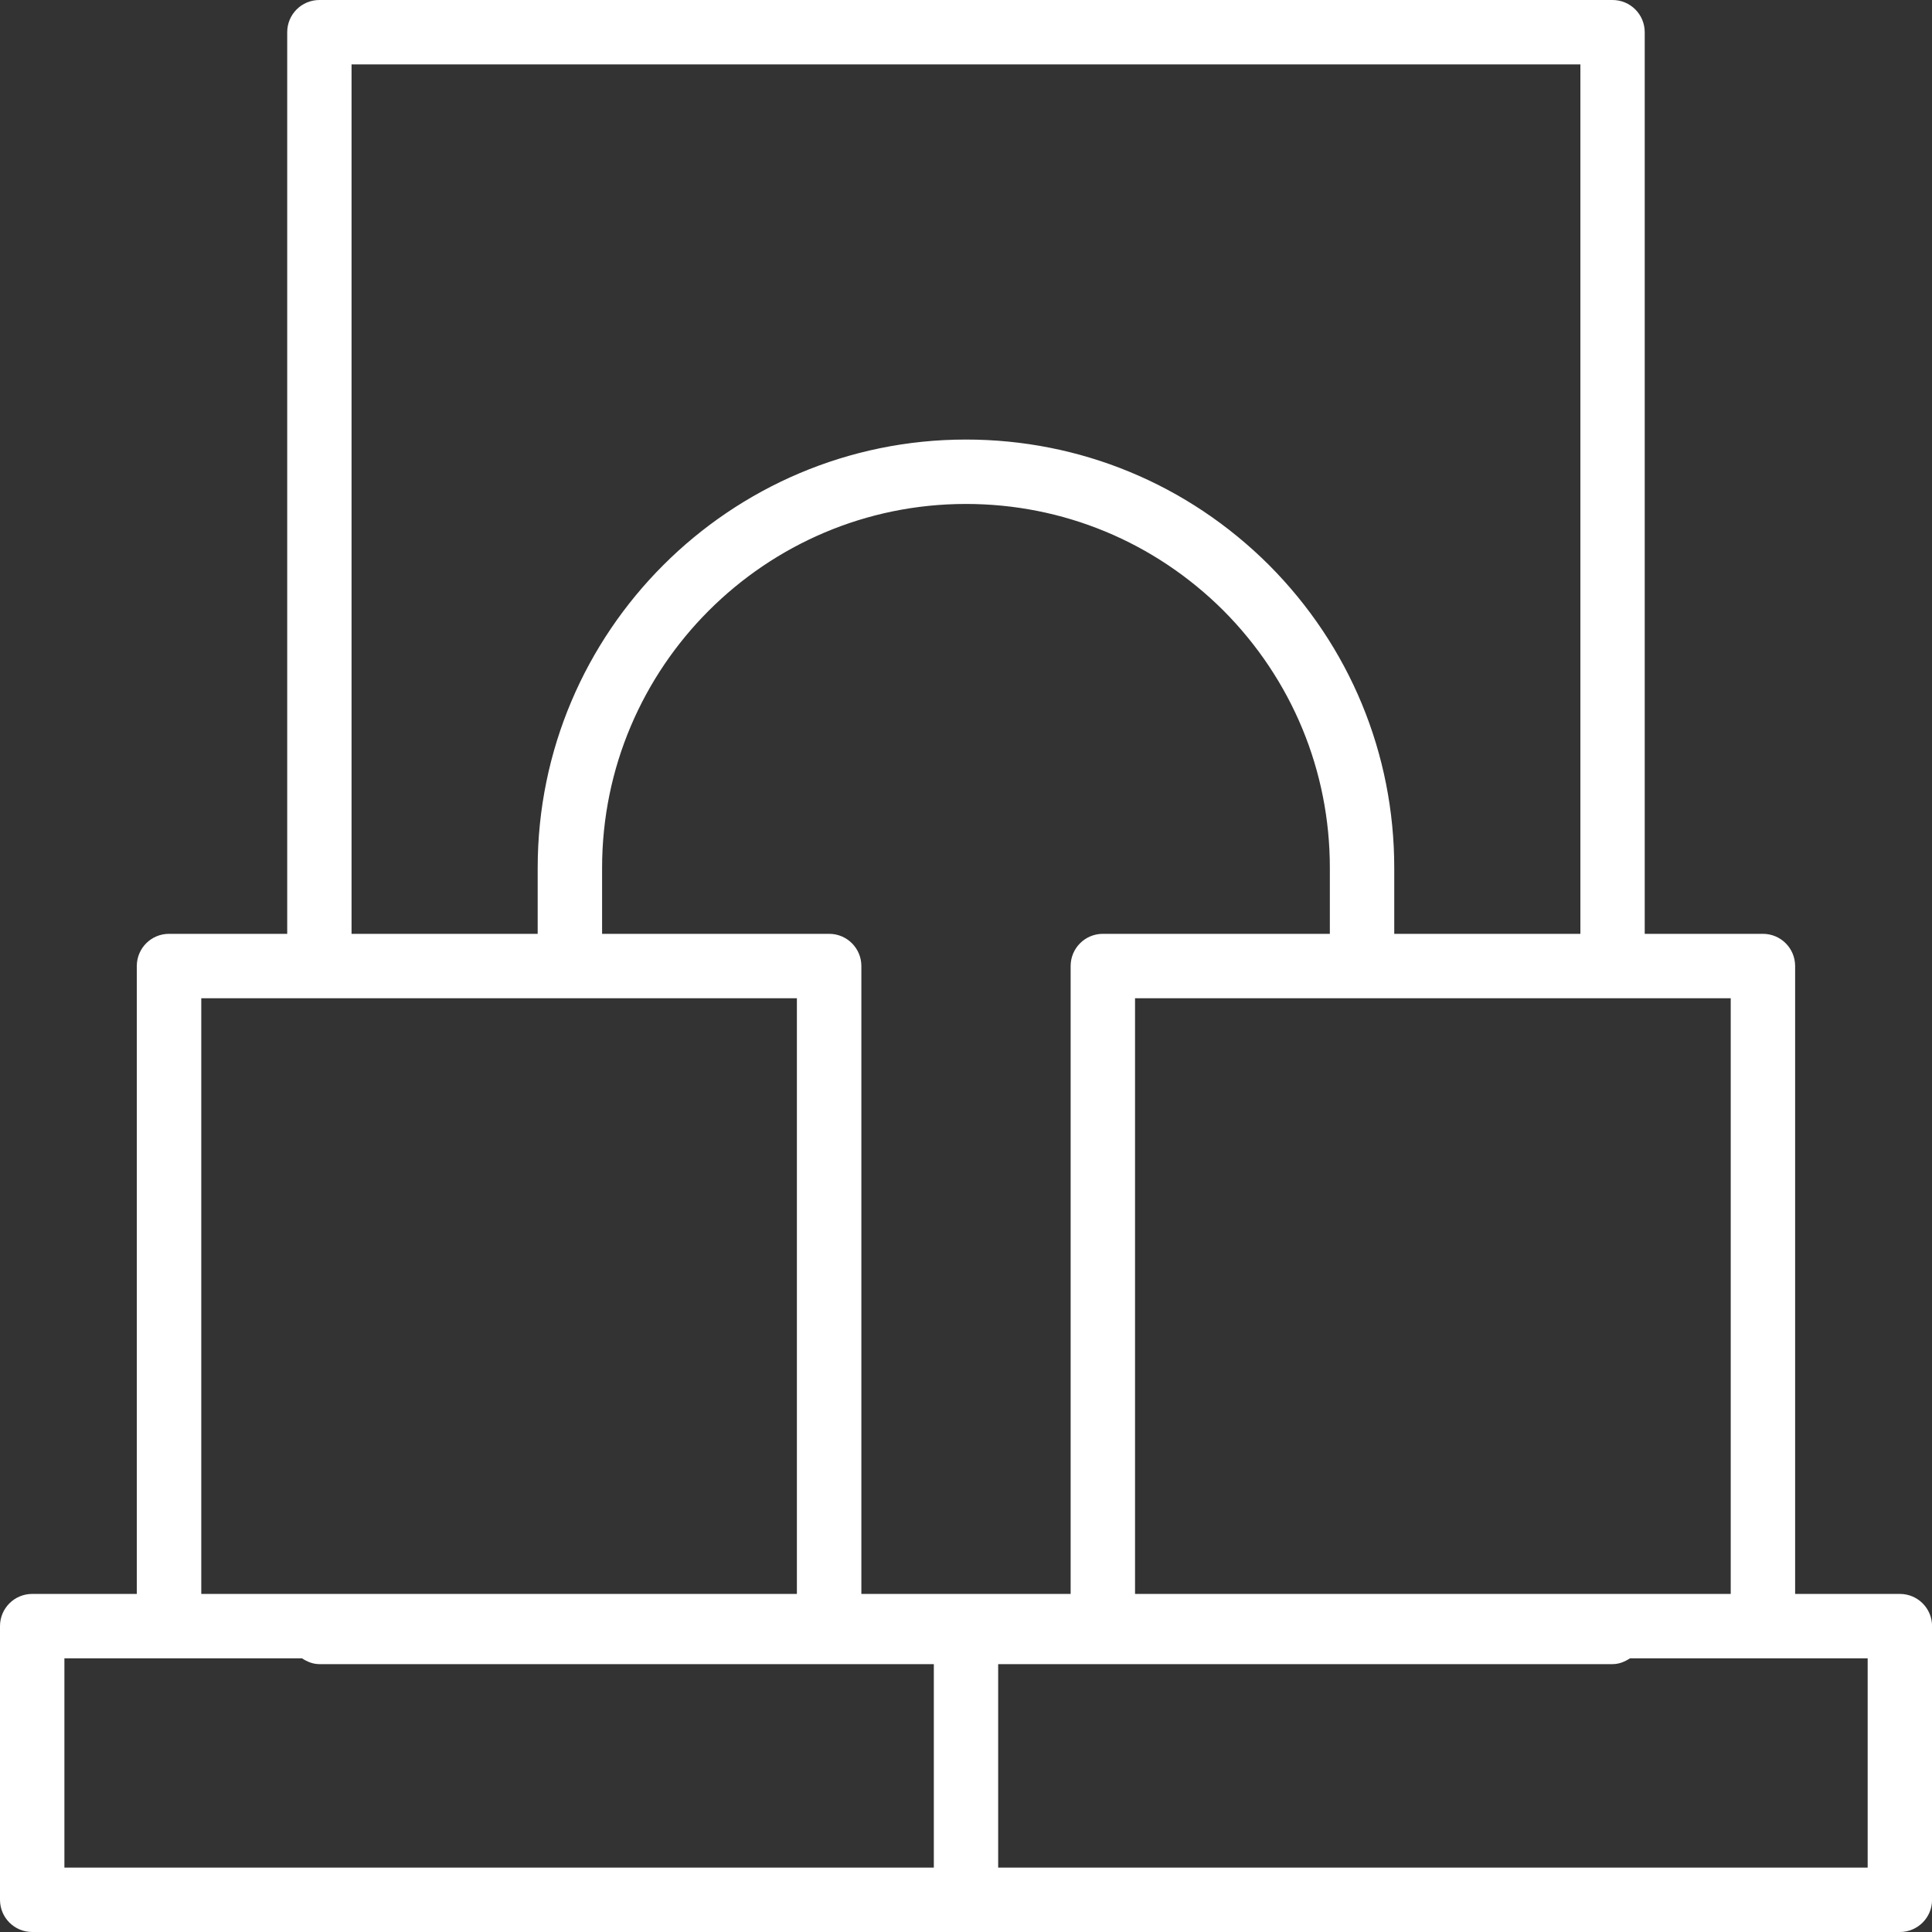
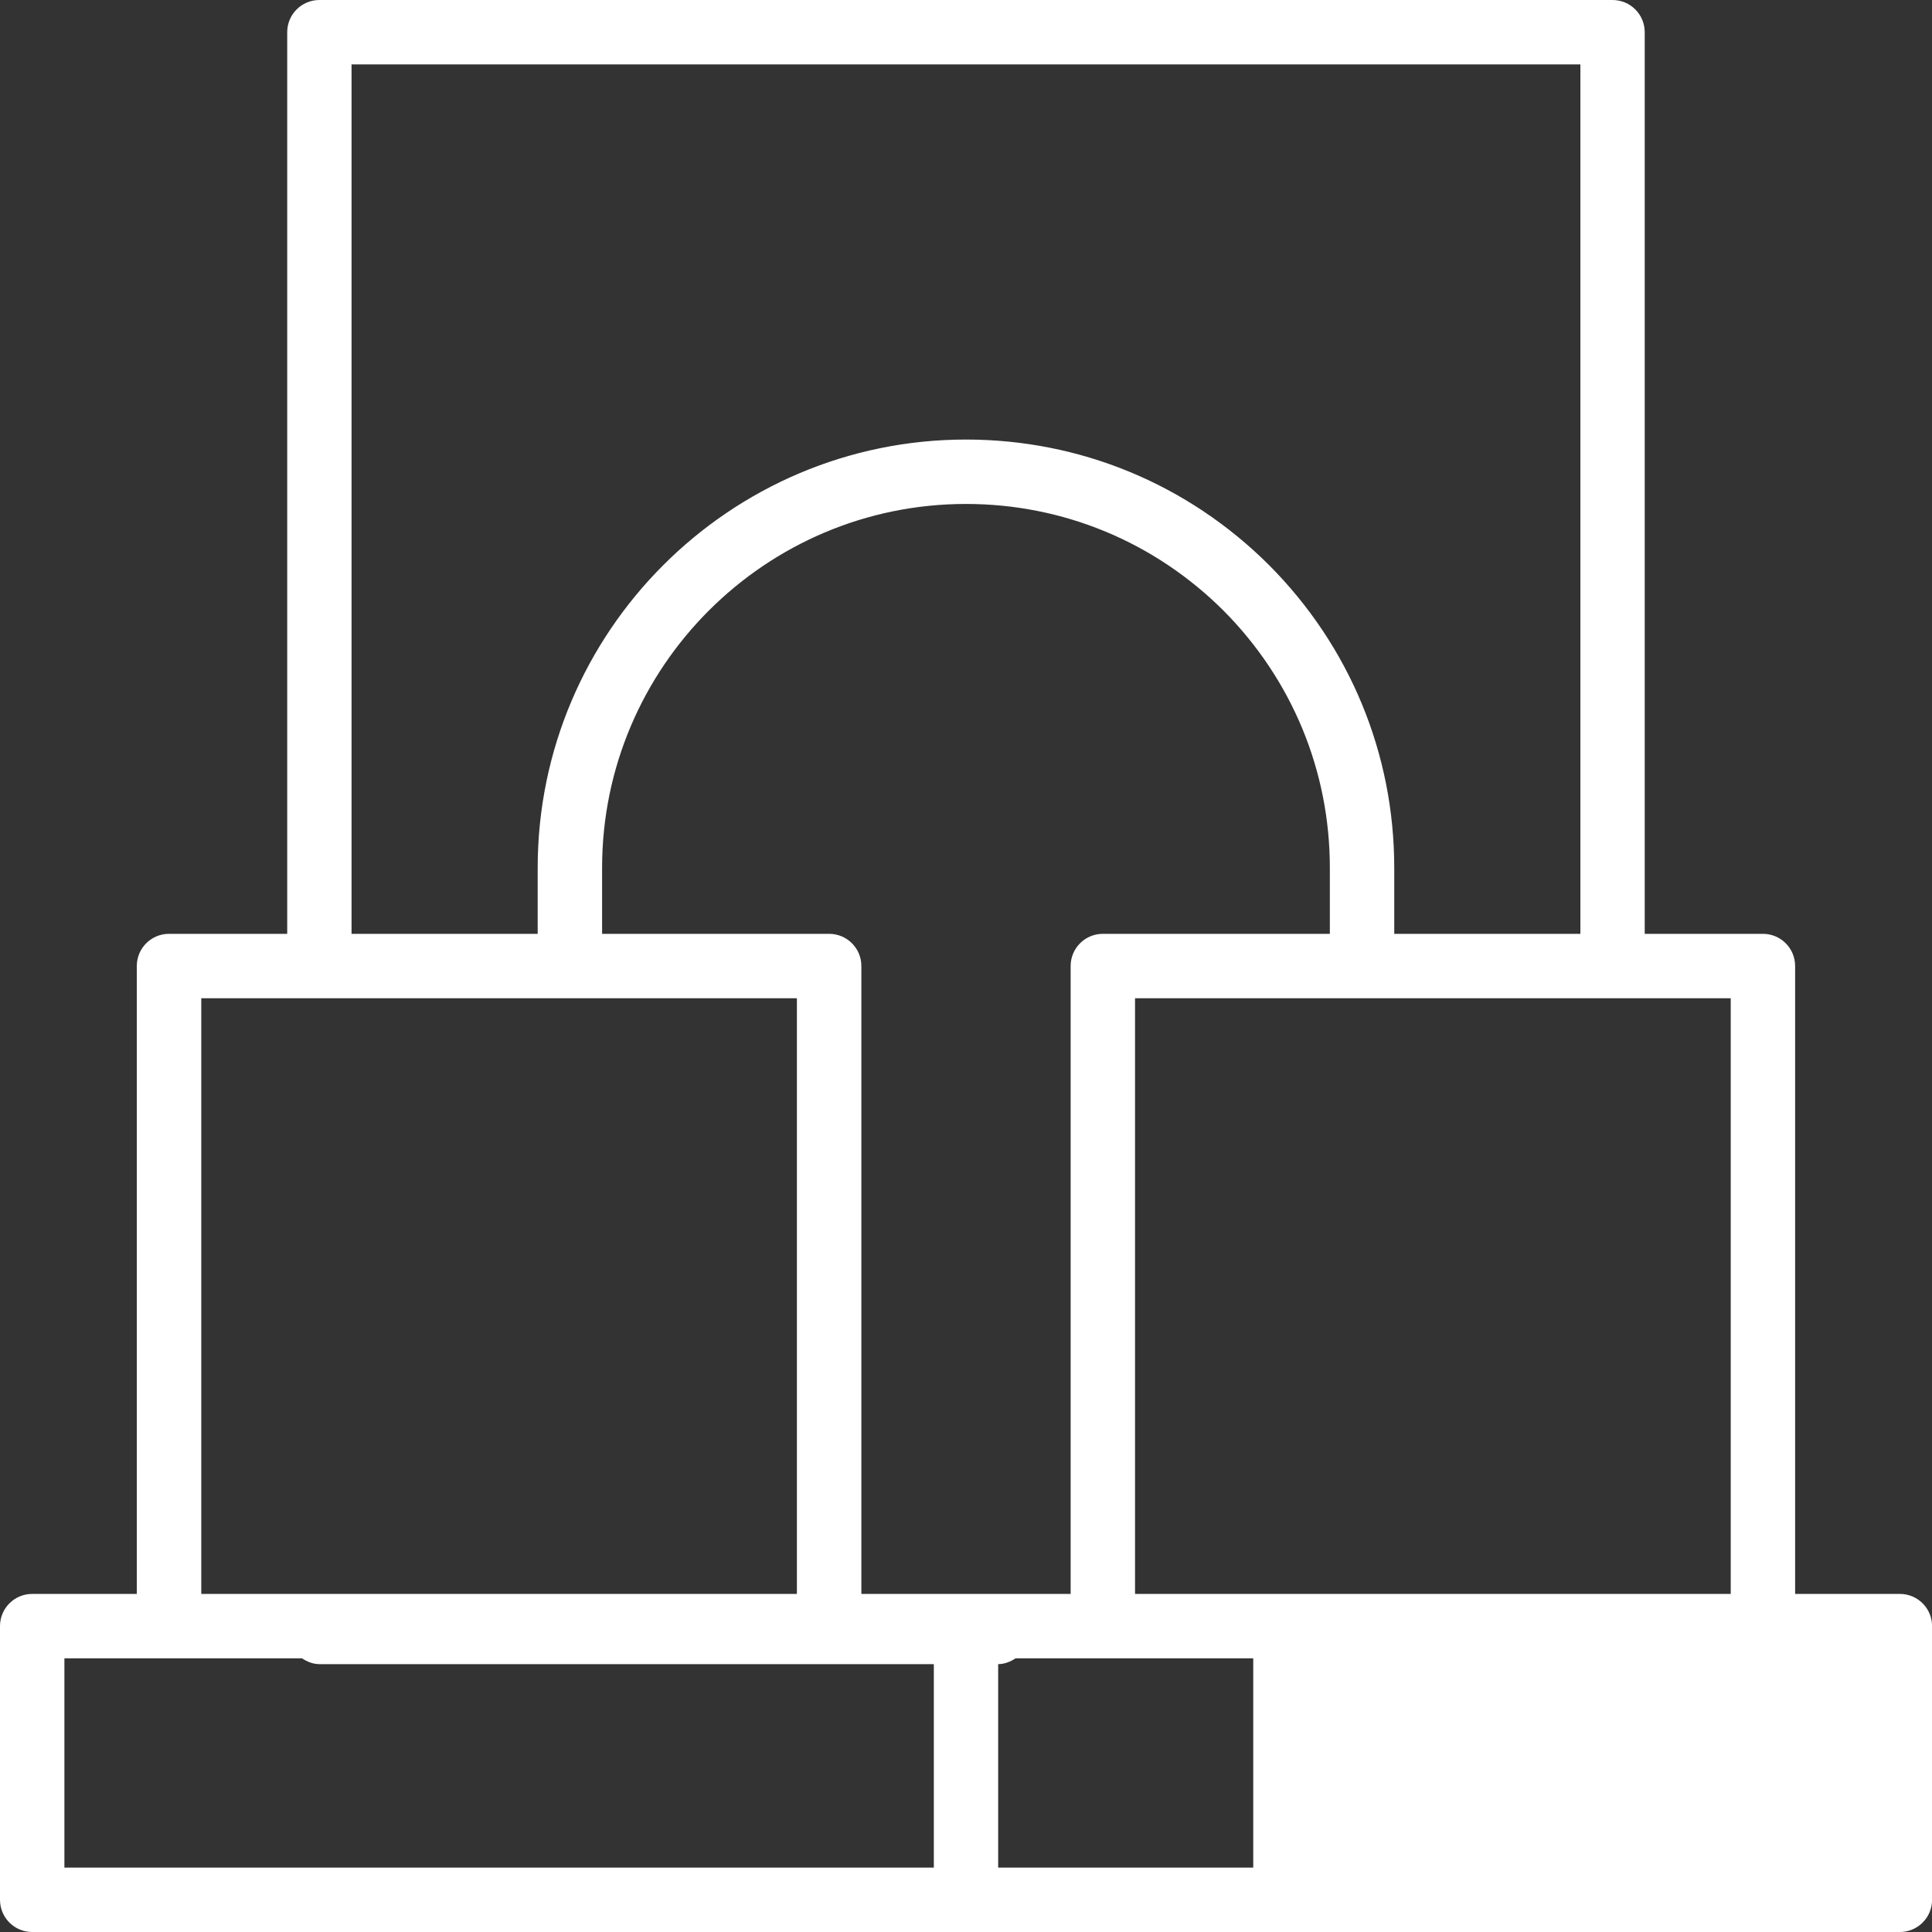
<svg xmlns="http://www.w3.org/2000/svg" id="Layer_2" data-name="Layer 2" viewBox="0 0 289.79 289.79" fill="white">
  <rect x="0" y="0" width="289.79" height="289.79" fill="#333333" stroke="none" />
  <defs>
    <style>
      .cls-1 {
        stroke-width: 0px;
      }
    </style>
  </defs>
  <g id="Layer_1-2" data-name="Layer 1">
-     <path class="cls-1" d="m284.96,239.08h-15.7v-94.18c0-2.67-2.16-4.83-4.83-4.83h-17.73V4.83c0-2.67-2.16-4.83-4.83-4.83H47.91c-2.67,0-4.83,2.16-4.83,4.83v135.24h-17.73c-2.67,0-4.83,2.16-4.83,4.83v94.18H4.83c-2.67,0-4.83,2.16-4.83,4.83v41.05c0,2.67,2.16,4.83,4.83,4.83h280.14c2.67,0,4.83-2.16,4.83-4.83v-41.05c0-2.67-2.16-4.83-4.83-4.83Zm-25.36,0h-89.35v-89.35h89.35v89.35Zm-135.24-99.01h-34.05v-9.9c0-30.1,24.48-54.58,54.58-54.58,14.55,0,28.26,5.68,38.6,15.97,10.3,10.35,15.98,24.06,15.98,38.61v9.9h-34.05c-2.67,0-4.83,2.16-4.83,4.83v94.18h-31.39v-94.18c0-2.67-2.16-4.83-4.83-4.83ZM52.74,9.66h184.31v130.41h-27.92v-9.9c0-17.12-6.67-33.26-18.81-45.44-12.17-12.12-28.31-18.8-45.43-18.8-35.42,0-64.24,28.82-64.24,64.24v9.9h-27.92V9.66Zm-22.56,140.07h89.35v89.35H30.19v-89.35Zm-20.53,99.01h35.65c.76.5,1.62.87,2.61.87h92.16v30.52H9.66v-31.39Zm270.48,31.39h-130.41v-30.52h92.16c.98,0,1.84-.37,2.61-.87h35.65v31.39Z" />
+     <path class="cls-1" d="m284.96,239.08h-15.7v-94.18c0-2.67-2.16-4.83-4.83-4.83h-17.73V4.83c0-2.67-2.16-4.83-4.83-4.83H47.91c-2.67,0-4.83,2.16-4.83,4.83v135.24h-17.73c-2.67,0-4.83,2.16-4.83,4.83v94.18H4.83c-2.67,0-4.83,2.16-4.83,4.83v41.05c0,2.67,2.16,4.83,4.83,4.83h280.14c2.67,0,4.83-2.16,4.83-4.83v-41.05c0-2.67-2.16-4.83-4.83-4.83Zm-25.36,0h-89.35v-89.35h89.35v89.35Zm-135.24-99.01h-34.05v-9.9c0-30.1,24.48-54.58,54.58-54.58,14.55,0,28.26,5.68,38.6,15.97,10.3,10.35,15.98,24.06,15.98,38.61v9.9h-34.05c-2.67,0-4.83,2.16-4.83,4.83v94.18h-31.39v-94.18c0-2.67-2.16-4.83-4.83-4.83ZM52.74,9.66h184.31v130.41h-27.92v-9.9c0-17.12-6.67-33.26-18.81-45.44-12.17-12.12-28.31-18.8-45.43-18.8-35.42,0-64.24,28.82-64.24,64.24v9.9h-27.92V9.66Zm-22.56,140.07h89.35v89.35H30.19v-89.35Zm-20.53,99.01h35.65c.76.5,1.62.87,2.61.87h92.16v30.52H9.66v-31.39Zm270.48,31.39h-130.41v-30.52c.98,0,1.84-.37,2.61-.87h35.65v31.39Z" />
  </g>
</svg>